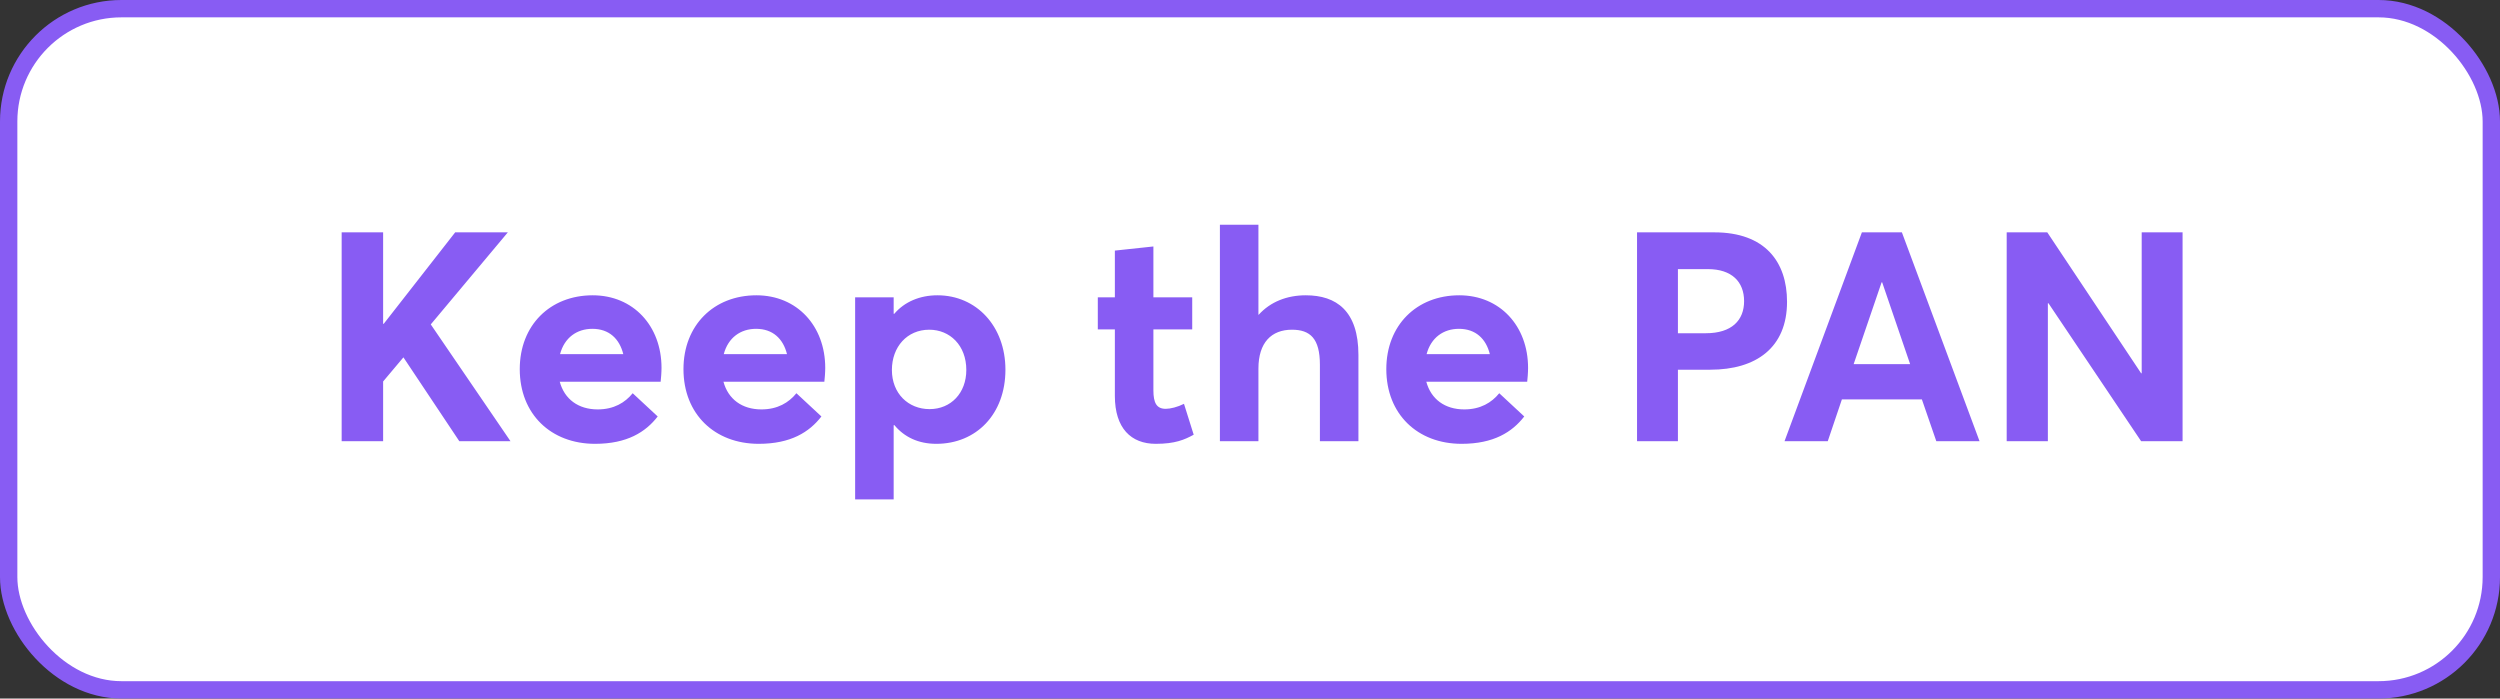
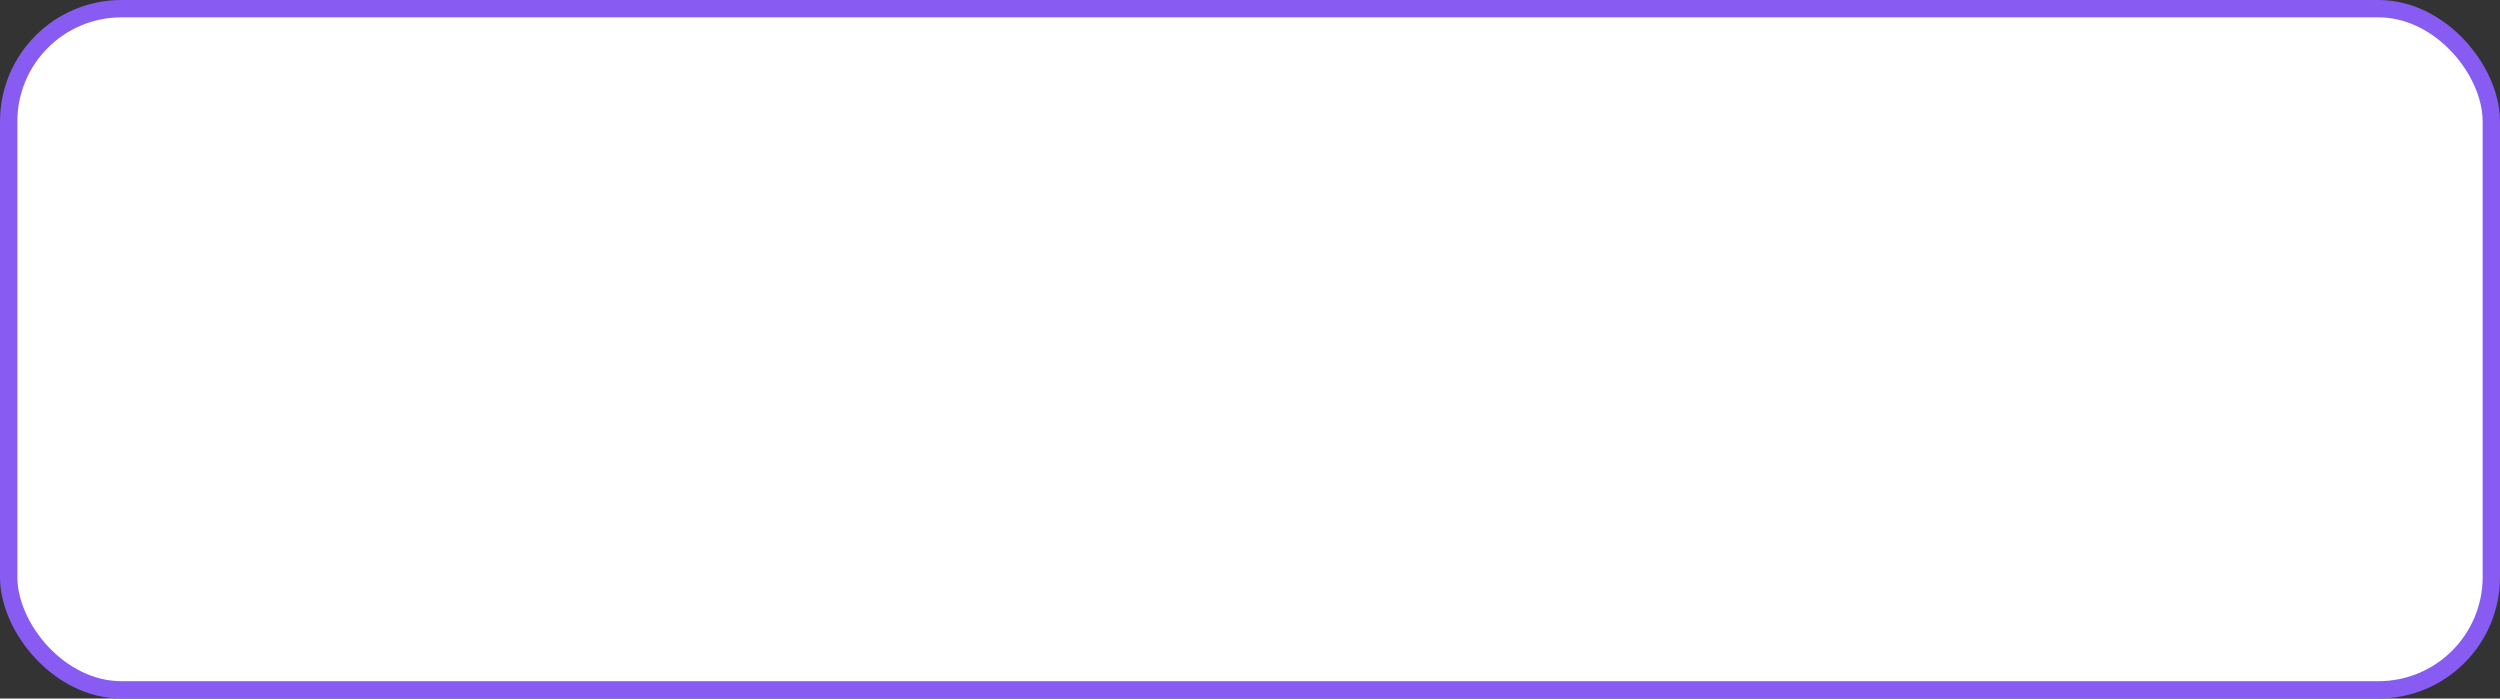
<svg xmlns="http://www.w3.org/2000/svg" width="204" height="57" viewBox="0 0 204 57" fill="none">
  <rect x="0" y="0" width="204" height="57" fill="#333333" stroke="none" />
  <rect x="0.708" y="0.708" width="202.584" height="55.584" rx="9.204" fill="white" stroke="#885CF3" stroke-width="1.416" />
-   <path d="M27.879 36V18.96H31.263V26.424H31.311L37.143 18.96H41.439L35.151 26.472L41.655 36H37.479L32.919 29.16L31.263 31.128V36H27.879ZM53.98 30.024C53.98 30.408 53.932 30.96 53.908 31.152H45.676C46.06 32.568 47.188 33.408 48.772 33.408C50.092 33.408 51.004 32.856 51.628 32.088L53.668 33.984C52.684 35.256 51.172 36.216 48.556 36.216C44.956 36.216 42.412 33.792 42.412 30.12C42.412 26.544 44.884 24.096 48.364 24.096C51.676 24.096 53.98 26.592 53.98 30.024ZM48.34 26.832C47.068 26.832 46.06 27.552 45.7 28.896H50.86C50.548 27.648 49.708 26.832 48.34 26.832ZM67.339 30.024C67.339 30.408 67.291 30.96 67.267 31.152H59.035C59.419 32.568 60.547 33.408 62.131 33.408C63.451 33.408 64.363 32.856 64.987 32.088L67.027 33.984C66.043 35.256 64.531 36.216 61.915 36.216C58.315 36.216 55.771 33.792 55.771 30.12C55.771 26.544 58.243 24.096 61.723 24.096C65.035 24.096 67.339 26.592 67.339 30.024ZM61.699 26.832C60.427 26.832 59.419 27.552 59.059 28.896H64.219C63.907 27.648 63.067 26.832 61.699 26.832ZM69.779 40.752V24.264H72.923V25.608H72.971C73.811 24.624 75.059 24.096 76.499 24.096C79.667 24.096 82.043 26.616 82.043 30.168C82.043 33.792 79.667 36.216 76.403 36.216C74.939 36.216 73.787 35.664 72.971 34.68L72.923 34.704V40.752H69.779ZM75.851 33.384C77.603 33.384 78.851 32.064 78.851 30.192C78.851 28.176 77.507 26.904 75.827 26.904C74.027 26.904 72.779 28.296 72.779 30.192C72.779 32.112 74.123 33.384 75.851 33.384ZM94.309 36.216C92.293 36.216 90.973 34.944 90.973 32.304V26.88H89.581V24.264H90.973V20.448L94.117 20.112V24.264H97.285V26.88H94.117V31.848C94.117 32.88 94.381 33.36 95.125 33.36C95.509 33.36 96.085 33.216 96.613 32.952L97.405 35.472C96.661 35.88 95.893 36.216 94.309 36.216ZM99.544 36V18.336H102.688V25.68H102.712C103.672 24.624 105.016 24.096 106.552 24.096C109.048 24.096 110.848 25.368 110.848 28.968V36H107.704V29.76C107.704 27.624 106.912 26.904 105.424 26.904C103.744 26.904 102.688 27.96 102.688 30.072V36H99.544ZM124.691 30.024C124.691 30.408 124.643 30.96 124.619 31.152H116.387C116.771 32.568 117.899 33.408 119.483 33.408C120.803 33.408 121.715 32.856 122.339 32.088L124.379 33.984C123.395 35.256 121.883 36.216 119.267 36.216C115.667 36.216 113.123 33.792 113.123 30.12C113.123 26.544 115.595 24.096 119.075 24.096C122.387 24.096 124.691 26.592 124.691 30.024ZM119.051 26.832C117.779 26.832 116.771 27.552 116.411 28.896H121.571C121.259 27.648 120.419 26.832 119.051 26.832ZM133.582 36V18.96H139.894C144.022 18.96 145.822 21.36 145.822 24.624C145.822 28.368 143.302 30.168 139.558 30.168H136.918V36H133.582ZM136.918 27.192H139.198C141.31 27.192 142.318 26.136 142.318 24.576C142.318 22.992 141.31 21.96 139.366 21.96H136.918V27.192ZM145.618 36L151.93 18.96H155.194L161.53 36H158.002L156.826 32.592H150.298L149.146 36H145.618ZM151.258 29.712H155.866L153.586 23.04H153.538L151.258 29.712ZM163.746 36V18.96H167.058L174.714 30.456H174.762V18.96H178.098V36H174.714L167.154 24.744H167.106V36H163.746Z" fill="#885CF3" />
</svg>